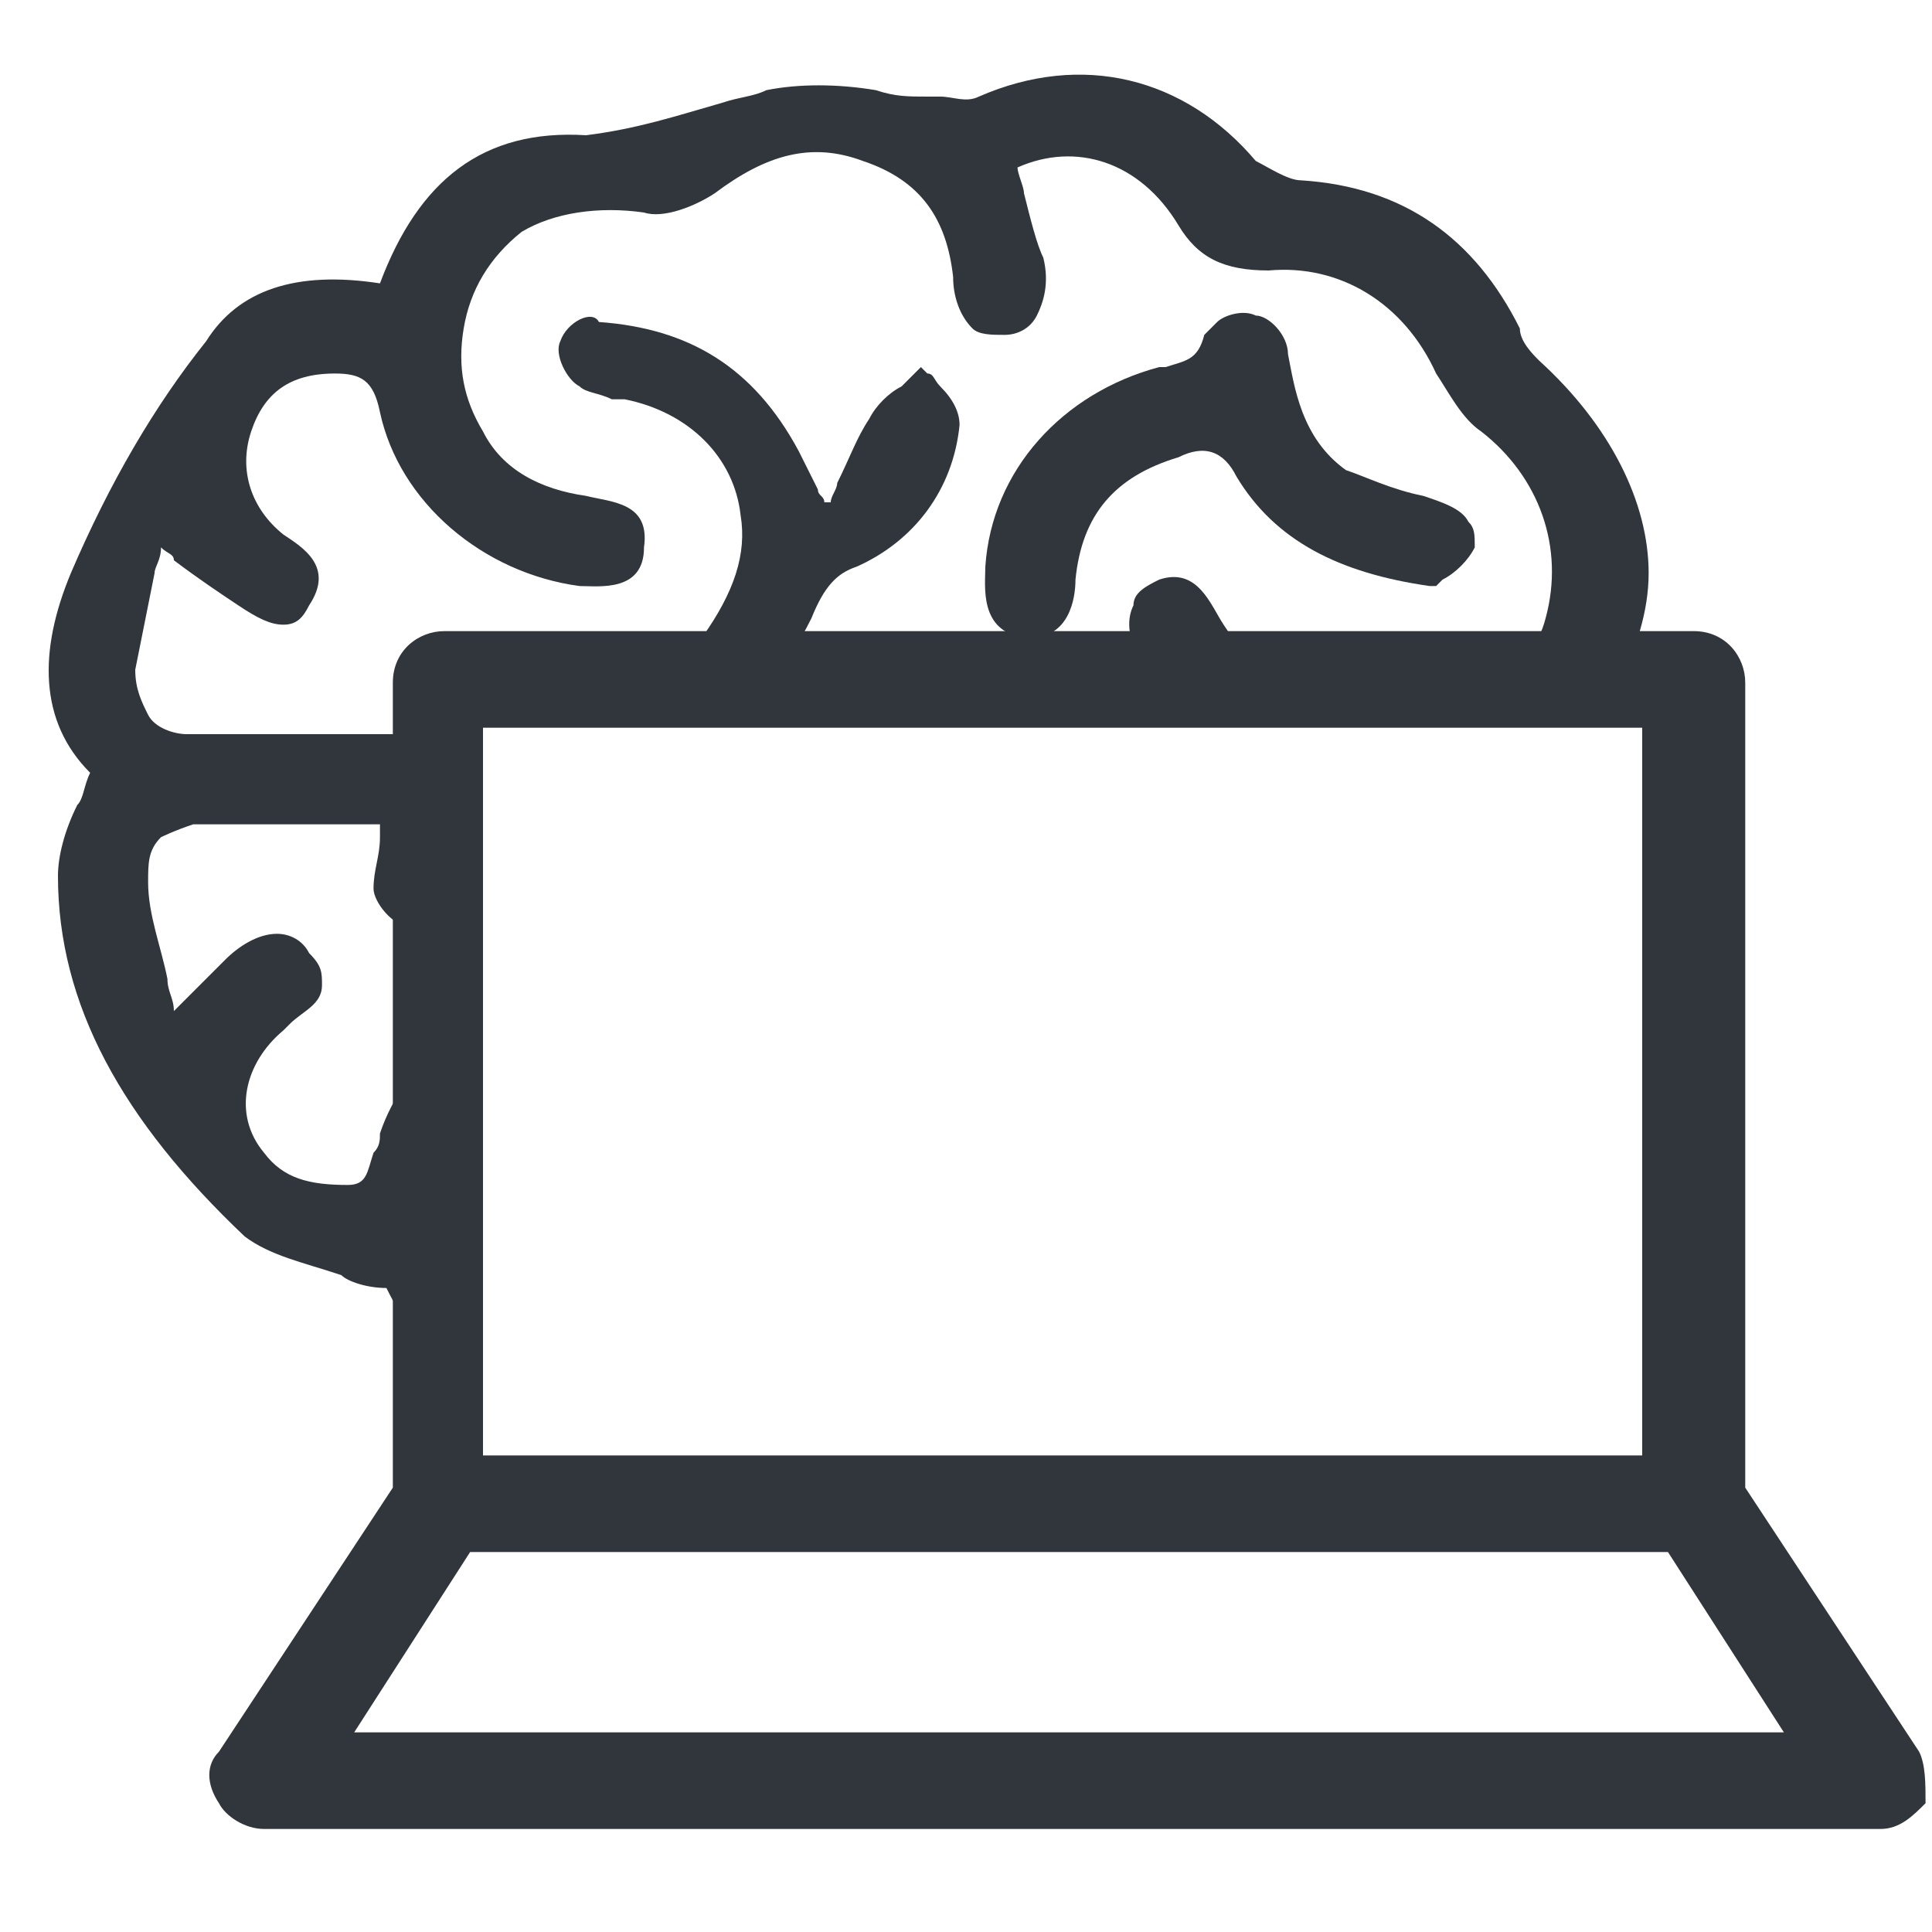
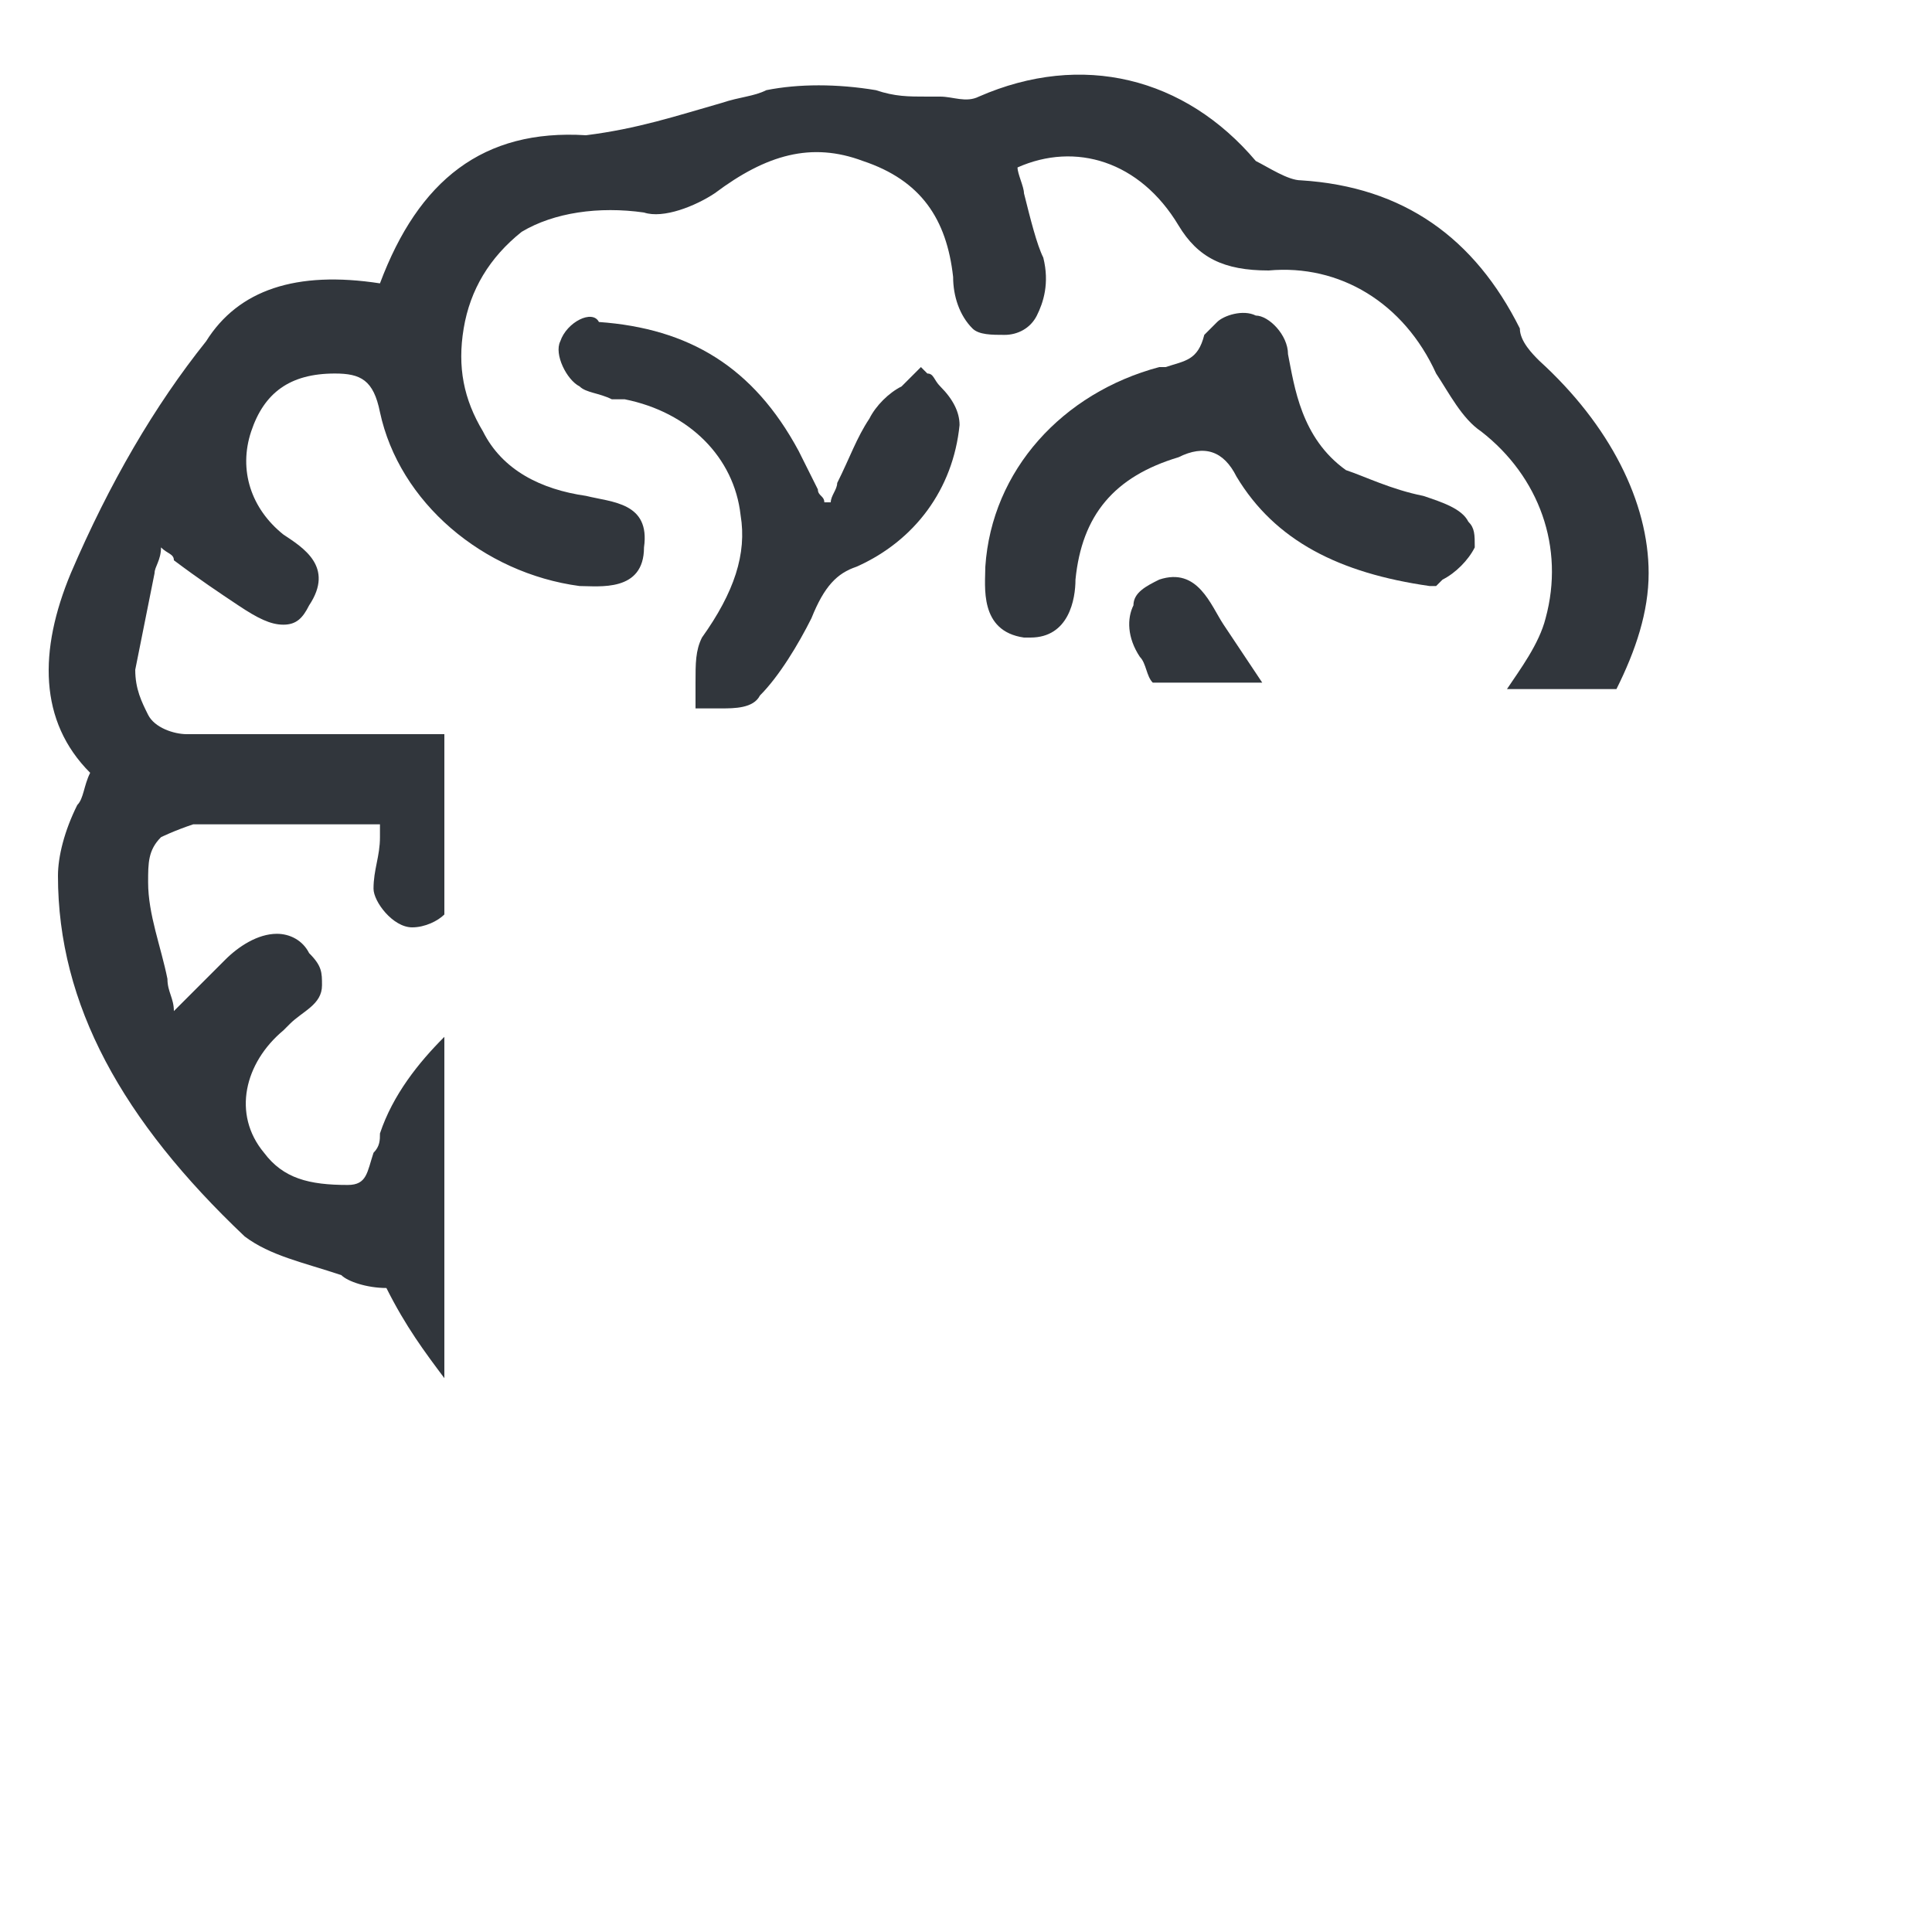
<svg xmlns="http://www.w3.org/2000/svg" version="1.1" id="Layer_1" x="0px" y="0px" width="30px" height="30px" viewBox="0 0 30 30" style="enable-background:new 0 0 30 30;" xml:space="preserve">
  <style type="text/css">
	.st0{fill:#31363C;}
</style>
-   <path class="st0" d="M29.8,27.2l-2.7-4.1V10.6c0-0.4-0.3-0.8-0.8-0.8H6.9c-0.4,0-0.8,0.3-0.8,0.8v12.5l-2.7,4.1  c-0.2,0.2-0.2,0.5,0,0.8c0.1,0.2,0.4,0.4,0.7,0.4h25.1c0.3,0,0.5-0.2,0.7-0.4C29.9,27.7,29.9,27.4,29.8,27.2z M7.6,11.3h17.9v11.3  h-8h-10V11.3z M5.5,26.9l1.8-2.8h18.6l1.8,2.8H5.5z" />
  <g>
    <path class="st0" d="M18,9c-0.2,0.1-0.4,0.2-0.4,0.4c-0.1,0.2-0.1,0.5,0.1,0.8c0.1,0.1,0.1,0.3,0.2,0.4h1.7   c-0.2-0.3-0.4-0.6-0.6-0.9C18.8,9.4,18.6,8.8,18,9z" />
    <path class="st0" d="M6,20c0.3,0.6,0.6,1,0.9,1.4v-5.3c-0.4,0.4-0.8,0.9-1,1.5c0,0.1,0,0.2-0.1,0.3c-0.1,0.3-0.1,0.5-0.4,0.5   c-0.6,0-1-0.1-1.3-0.5c-0.5-0.6-0.3-1.4,0.3-1.9l0.1-0.1C4.7,15.7,5,15.6,5,15.3c0-0.2,0-0.3-0.2-0.5c-0.1-0.2-0.3-0.3-0.5-0.3   c-0.3,0-0.6,0.2-0.8,0.4c-0.2,0.2-0.4,0.4-0.6,0.6c-0.1,0.1-0.1,0.1-0.2,0.2c0-0.2-0.1-0.3-0.1-0.5c-0.1-0.5-0.3-1-0.3-1.5   c0-0.3,0-0.5,0.2-0.7C2.5,13,2.7,12.9,3,12.8c0.7,0,1.4,0,2.1,0c0.3,0,0.5,0,0.8,0c0,0.1,0,0.1,0,0.2c0,0.3-0.1,0.5-0.1,0.8   c0,0.2,0.3,0.6,0.6,0.6c0.2,0,0.4-0.1,0.5-0.2v-2.8c-0.2,0-0.4,0-0.6,0c-1.2,0-2.2,0-3.4,0c-0.2,0-0.5-0.1-0.6-0.3   c-0.1-0.2-0.2-0.4-0.2-0.7c0.1-0.5,0.2-1,0.3-1.5c0-0.1,0.1-0.2,0.1-0.4c0.1,0.1,0.2,0.1,0.2,0.2C3.1,9,3.4,9.2,3.7,9.4   C4,9.6,4.2,9.7,4.4,9.7c0.2,0,0.3-0.1,0.4-0.3c0.4-0.6-0.1-0.9-0.4-1.1C3.9,7.9,3.7,7.3,3.9,6.7c0.2-0.6,0.6-0.9,1.3-0.9   c0.4,0,0.6,0.1,0.7,0.6C6.2,7.8,7.5,8.9,9,9.1c0.3,0,1,0.1,1-0.6c0.1-0.7-0.5-0.7-0.9-0.8c-0.7-0.1-1.3-0.4-1.6-1   c-0.3-0.5-0.4-1-0.3-1.6C7.3,4.5,7.6,4,8.1,3.6C8.6,3.3,9.3,3.2,10,3.3c0.3,0.1,0.8-0.1,1.1-0.3c0.8-0.6,1.5-0.8,2.3-0.5   c0.9,0.3,1.3,0.9,1.4,1.8c0,0.3,0.1,0.6,0.3,0.8c0.1,0.1,0.3,0.1,0.5,0.1c0.2,0,0.4-0.1,0.5-0.3c0.1-0.2,0.2-0.5,0.1-0.9   C16.1,3.8,16,3.4,15.9,3c0-0.1-0.1-0.3-0.1-0.4c0.9-0.4,1.9-0.1,2.5,0.9c0.3,0.5,0.7,0.7,1.4,0.7c1.1-0.1,2.1,0.5,2.6,1.6   c0.2,0.3,0.4,0.7,0.7,0.9c0.9,0.7,1.3,1.8,1,2.9c-0.1,0.4-0.4,0.8-0.6,1.1h1.7c0.3-0.6,0.5-1.2,0.5-1.8c0-1.1-0.6-2.3-1.7-3.3   c-0.1-0.1-0.3-0.3-0.3-0.5c-0.7-1.4-1.8-2.2-3.4-2.3c-0.2,0-0.5-0.2-0.7-0.3c-1.1-1.3-2.7-1.7-4.3-1c-0.2,0.1-0.4,0-0.6,0   c-0.1,0-0.2,0-0.2,0c-0.3,0-0.5,0-0.8-0.1c-0.6-0.1-1.2-0.1-1.7,0c-0.2,0.1-0.4,0.1-0.7,0.2c-0.7,0.2-1.3,0.4-2.1,0.5   C7.5,2,6.5,2.8,5.9,4.4C4.6,4.2,3.7,4.5,3.2,5.3C2.4,6.3,1.7,7.5,1.1,8.9c-0.5,1.2-0.5,2.3,0.3,3.1c-0.1,0.2-0.1,0.4-0.2,0.5   c-0.2,0.4-0.3,0.8-0.3,1.1c0,2,1,3.8,2.9,5.6c0.4,0.3,0.9,0.4,1.5,0.6C5.4,19.9,5.7,20,6,20z" />
  </g>
  <g>
    <path class="st0" d="M11.5,8c0.1,0.6-0.1,1.2-0.6,1.9c-0.1,0.2-0.1,0.4-0.1,0.7c0,0.1,0,0.2,0,0.3l0,0.1l0.1,0c0.1,0,0.2,0,0.3,0   c0.2,0,0.5,0,0.6-0.2c0.3-0.3,0.6-0.8,0.8-1.2c0.2-0.5,0.4-0.7,0.7-0.8c0.9-0.4,1.5-1.2,1.6-2.2c0-0.2-0.1-0.4-0.3-0.6   c-0.1-0.1-0.1-0.2-0.2-0.2l-0.1-0.1l-0.1,0.1c-0.1,0.1-0.1,0.1-0.2,0.2c-0.2,0.1-0.4,0.3-0.5,0.5c-0.2,0.3-0.3,0.6-0.5,1   c0,0.1-0.1,0.2-0.1,0.3l-0.1,0c0-0.1-0.1-0.1-0.1-0.2c-0.1-0.2-0.2-0.4-0.3-0.6c-0.7-1.3-1.7-1.9-3.1-2c0,0,0,0,0,0   C9.2,4.8,8.8,5,8.7,5.3C8.6,5.5,8.8,5.9,9,6c0.1,0.1,0.3,0.1,0.5,0.2c0.1,0,0.1,0,0.2,0C10.7,6.4,11.4,7.1,11.5,8z" />
    <path class="st0" d="M15.9,9.9c0,0,0.1,0,0.1,0c0.6,0,0.7-0.6,0.7-0.9c0.1-1,0.6-1.6,1.6-1.9C18.7,6.9,19,7,19.2,7.4   c0.6,1,1.6,1.5,3,1.7l0.1,0l0,0c0,0,0.1-0.1,0.1-0.1c0.2-0.1,0.4-0.3,0.5-0.5c0-0.2,0-0.3-0.1-0.4c-0.1-0.2-0.4-0.3-0.7-0.4   c-0.5-0.1-0.9-0.3-1.2-0.4C20.2,6.8,20.1,6,20,5.5c0-0.3-0.3-0.6-0.5-0.6C19.3,4.8,19,4.9,18.9,5c-0.1,0.1-0.2,0.2-0.2,0.2   c-0.1,0.4-0.3,0.4-0.6,0.5l-0.1,0c-1.5,0.4-2.6,1.6-2.7,3.1C15.3,9.1,15.2,9.8,15.9,9.9z" />
  </g>
</svg>